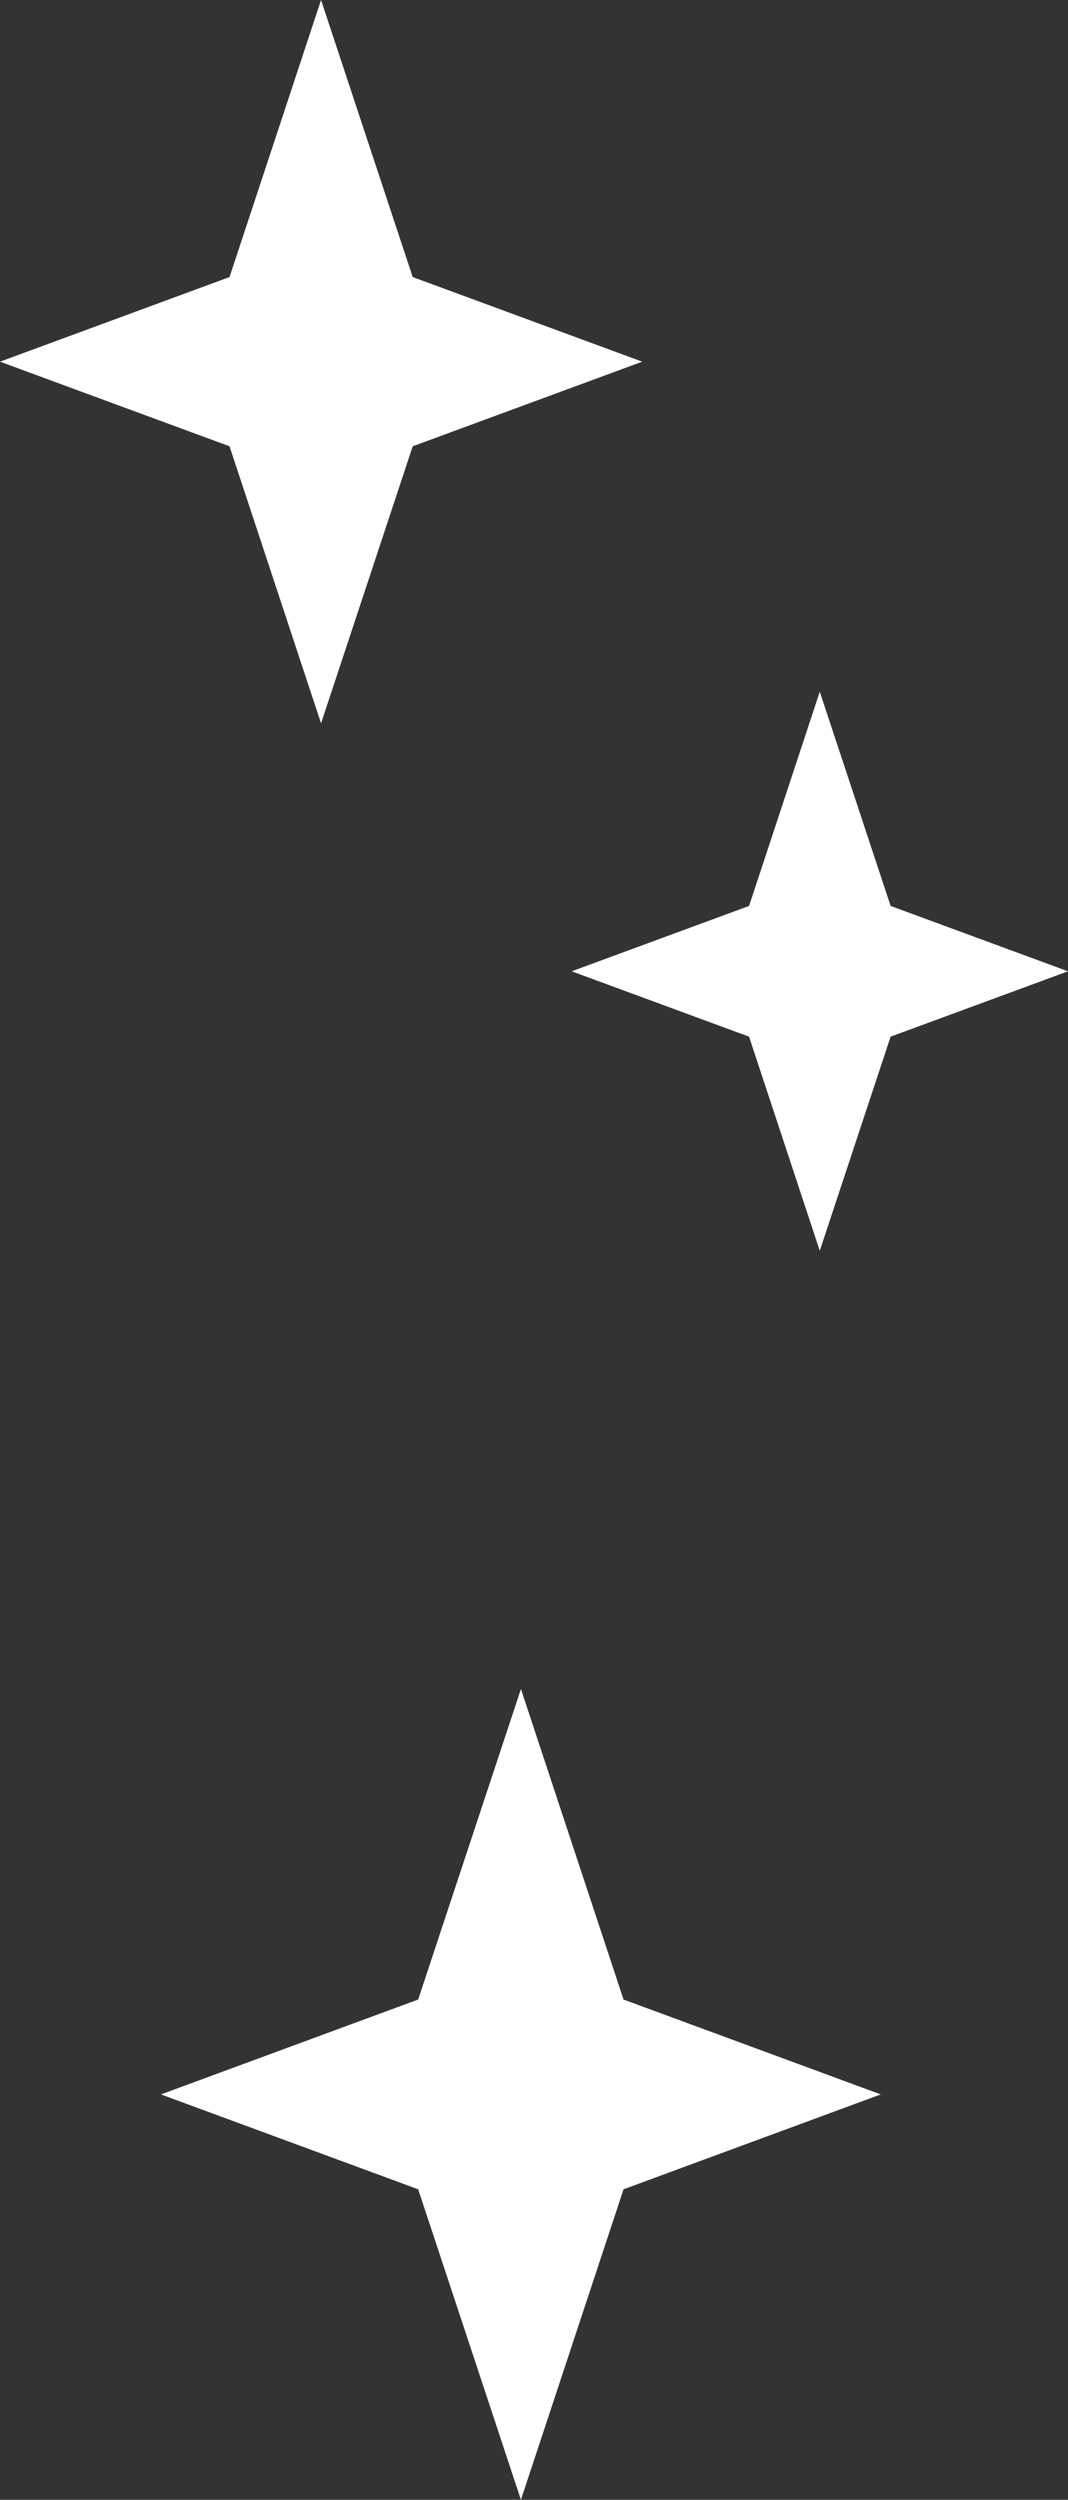
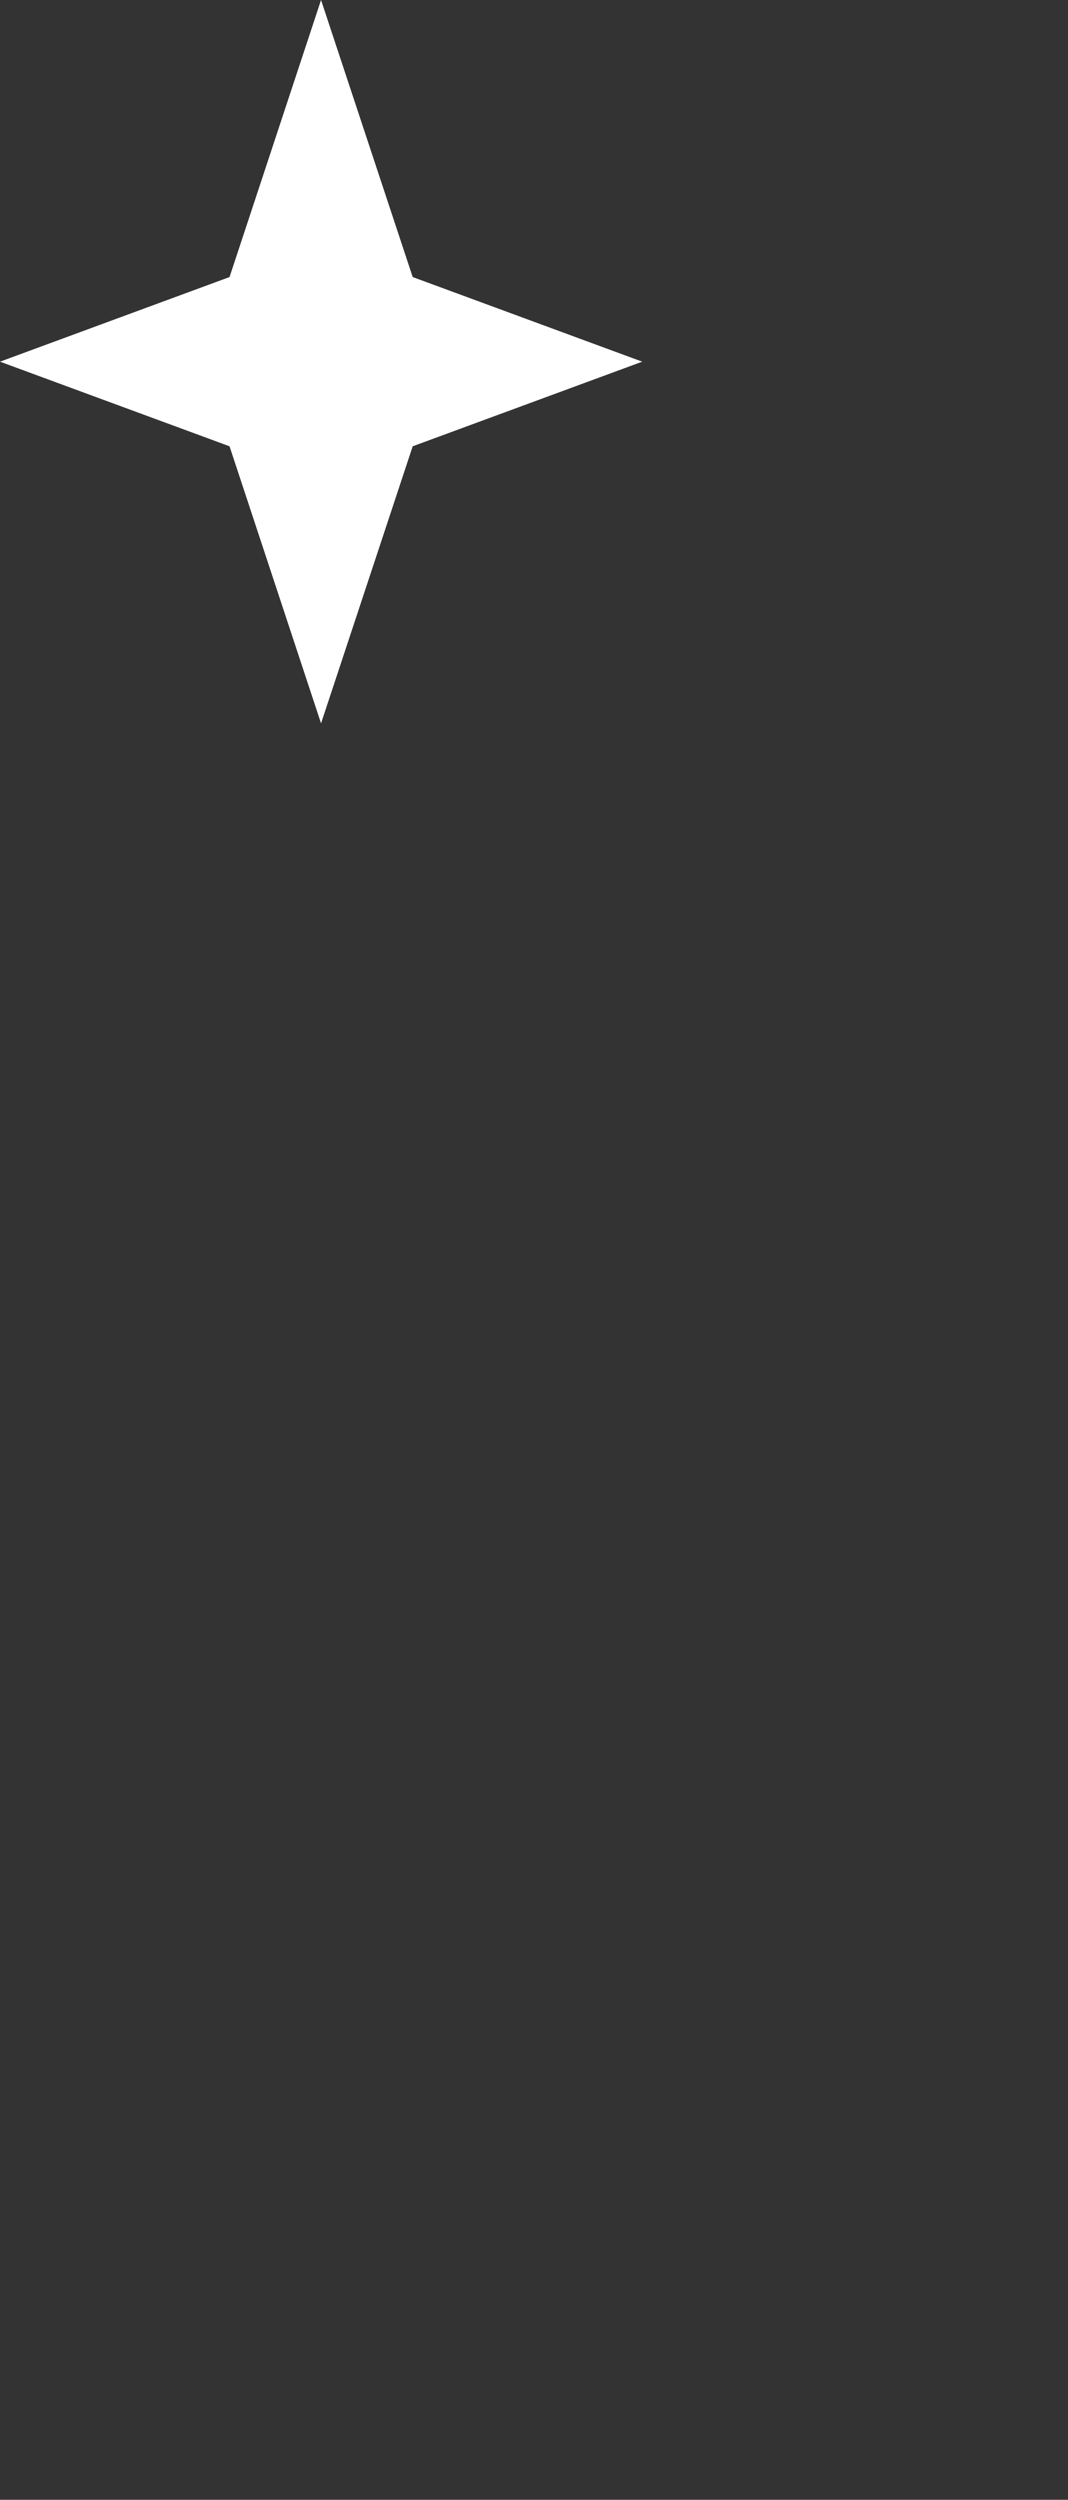
<svg xmlns="http://www.w3.org/2000/svg" id="_レイヤー_2" data-name="レイヤー 2" viewBox="0 0 75.98 177.84">
  <rect x="0" y="0" width="75.98" height="177.84" fill="#333333" stroke="none" />
  <defs>
    <style>.cls-1{fill:#fff}</style>
  </defs>
  <g id="_レイヤー_1-2" data-name="レイヤー 1">
    <g>
-       <path class="cls-1" d="M37.06 120.16l7.3 22.09 18.3 6.75-18.3 6.75-7.3 22.09-7.31-22.09-18.3-6.75 18.3-6.75 7.31-22.09z" />
      <animate attributeType="css" attributeName="opacity" dur="2s" values="1;1;1;1;0;1;1;1;1;1;1;1;0;1;1;1;1;1" repeatCount="indefinite" />
    </g>
    <g>
-       <path class="cls-1" d="M58.32 49.21l5.04 15.24 12.62 4.65-12.62 4.65-5.04 15.23-5.03-15.23-12.62-4.65 12.62-4.65 5.03-15.24z" />
      <animate attributeType="css" attributeName="opacity" dur="3s" values="1;1;1;1;10;1;0;1;1;1;1;1;1;1;1;1;1;1;1" repeatCount="indefinite" />
    </g>
    <g>
      <path class="cls-1" d="M22.84 0l6.52 19.71 16.33 6.02-16.33 6.02-6.52 19.71-6.51-19.71L0 25.73l16.33-6.02L22.84 0z" />
      <animate attributeType="css" attributeName="opacity" dur="2s" values="1;1;1;1;1;1;1;1;1;0;1;1;0;1;1;1;1;1" repeatCount="indefinite" />
    </g>
  </g>
</svg>